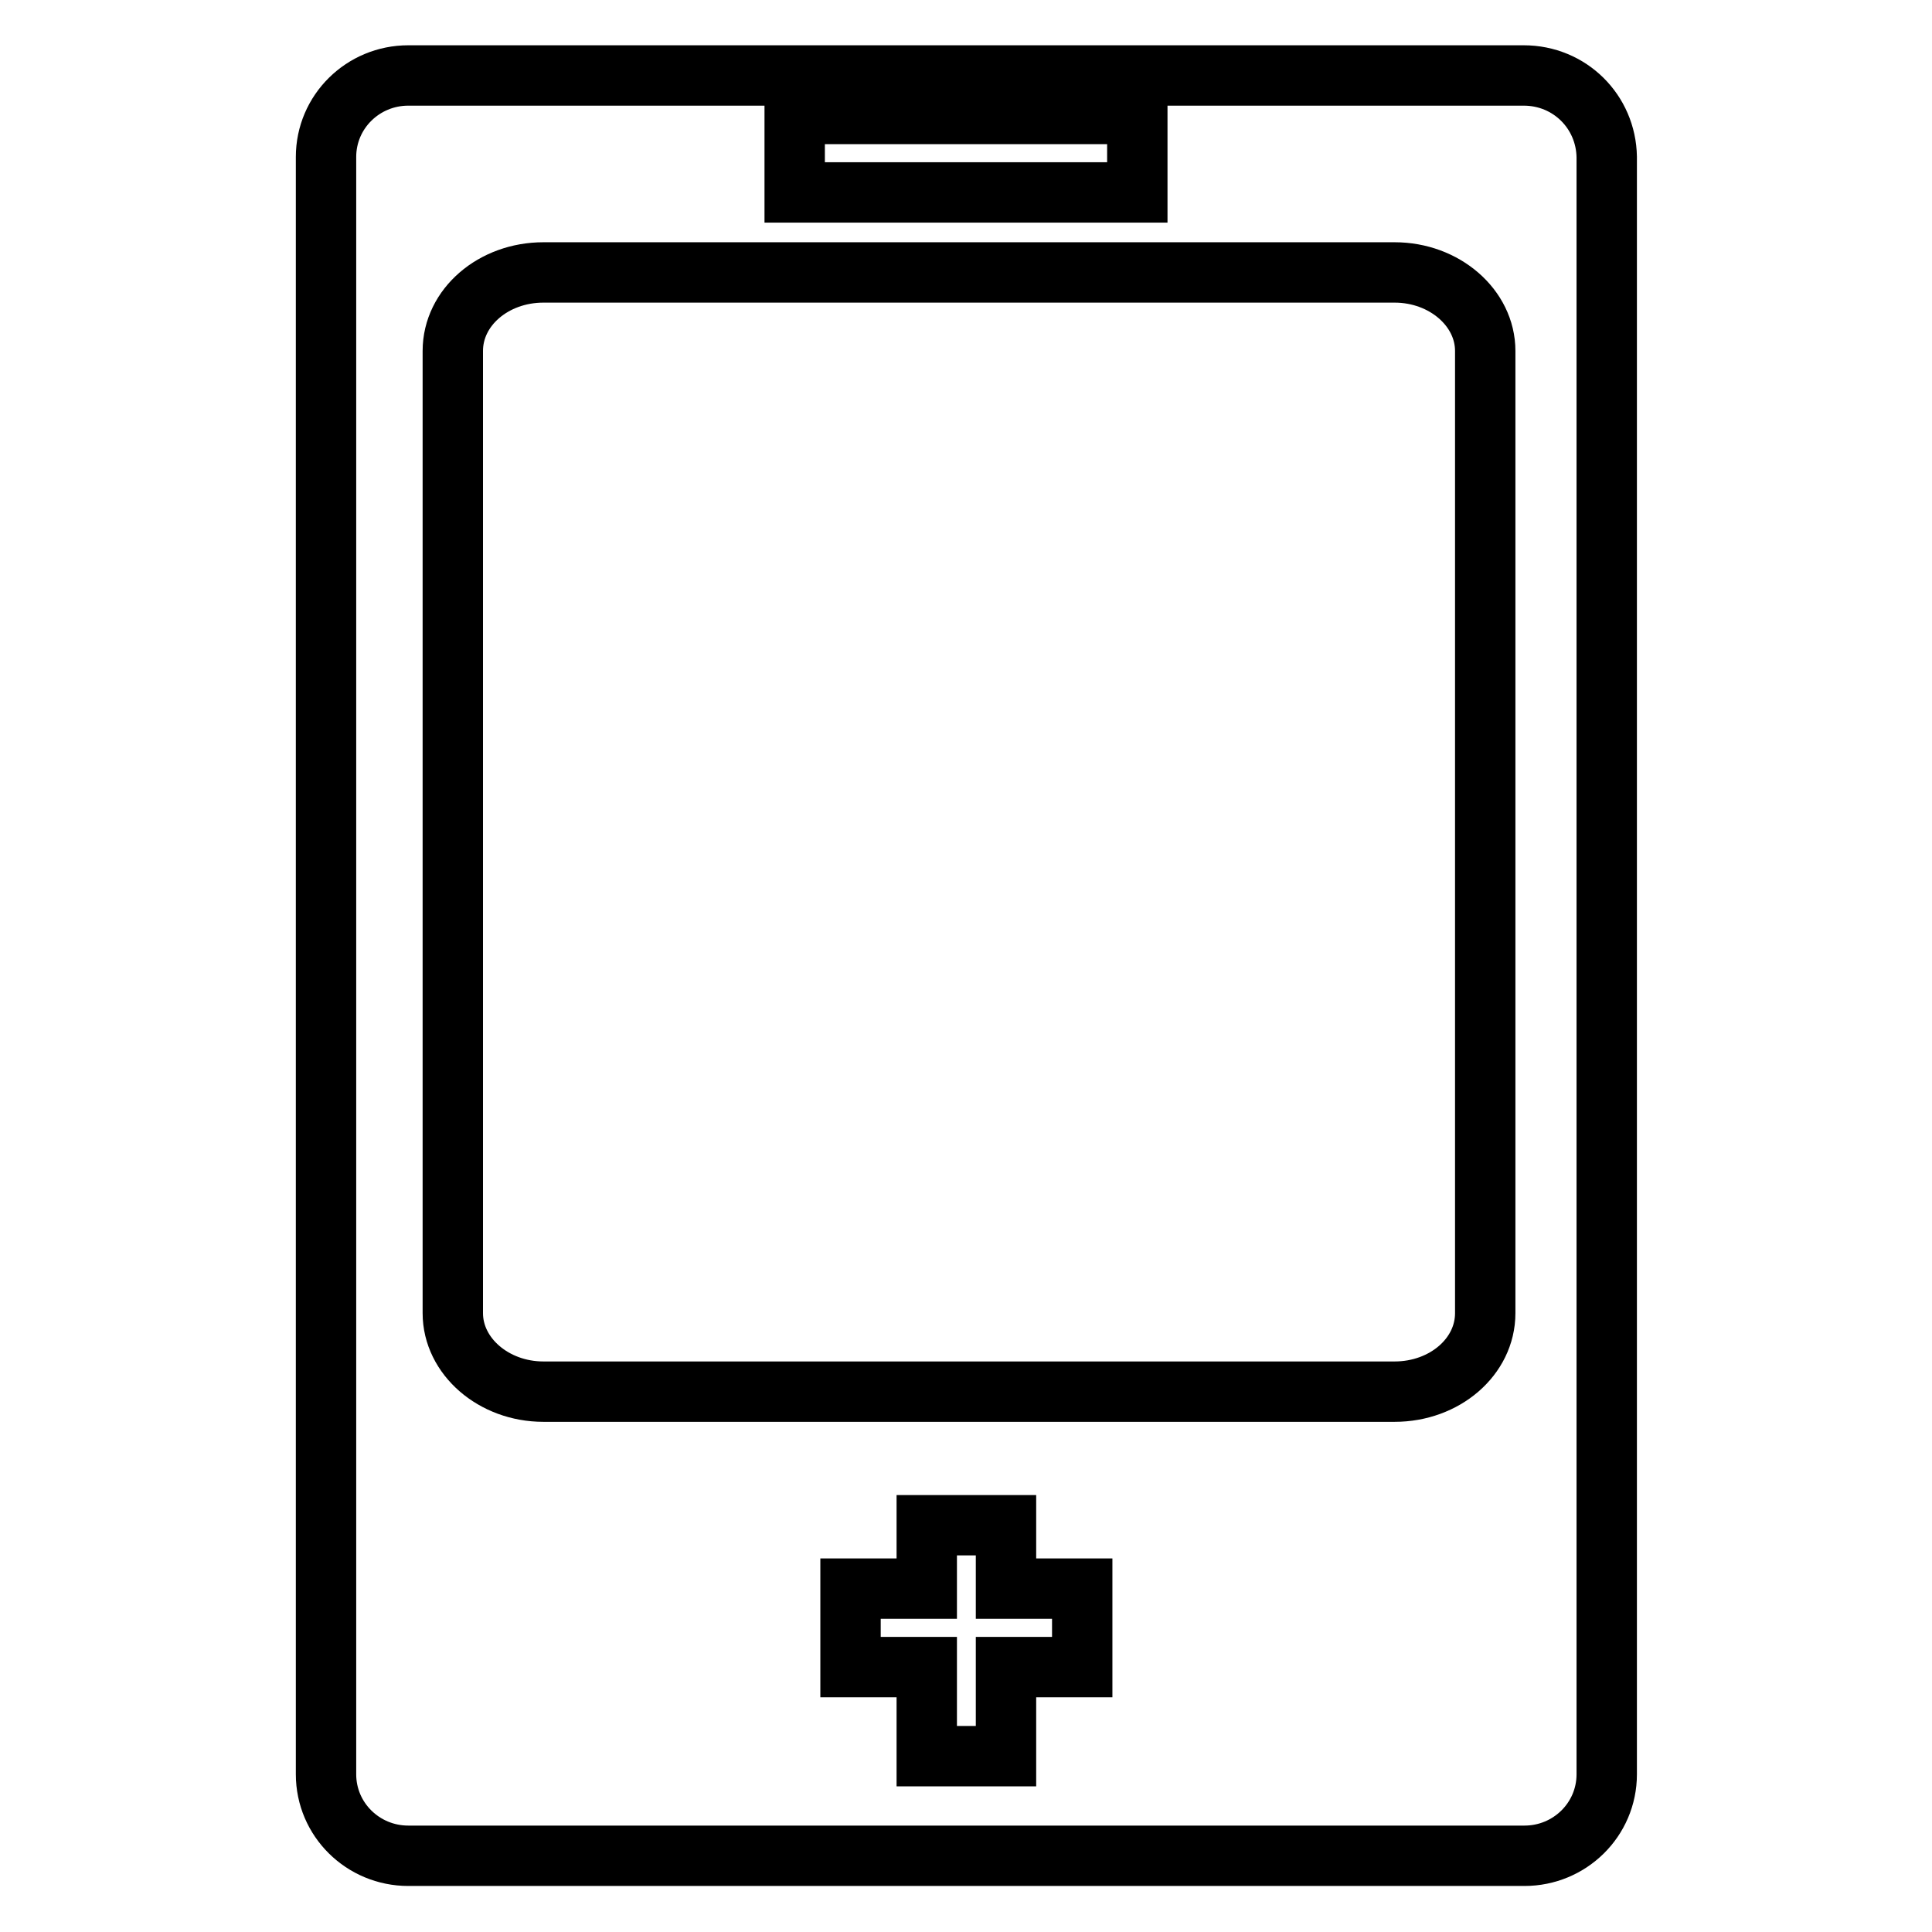
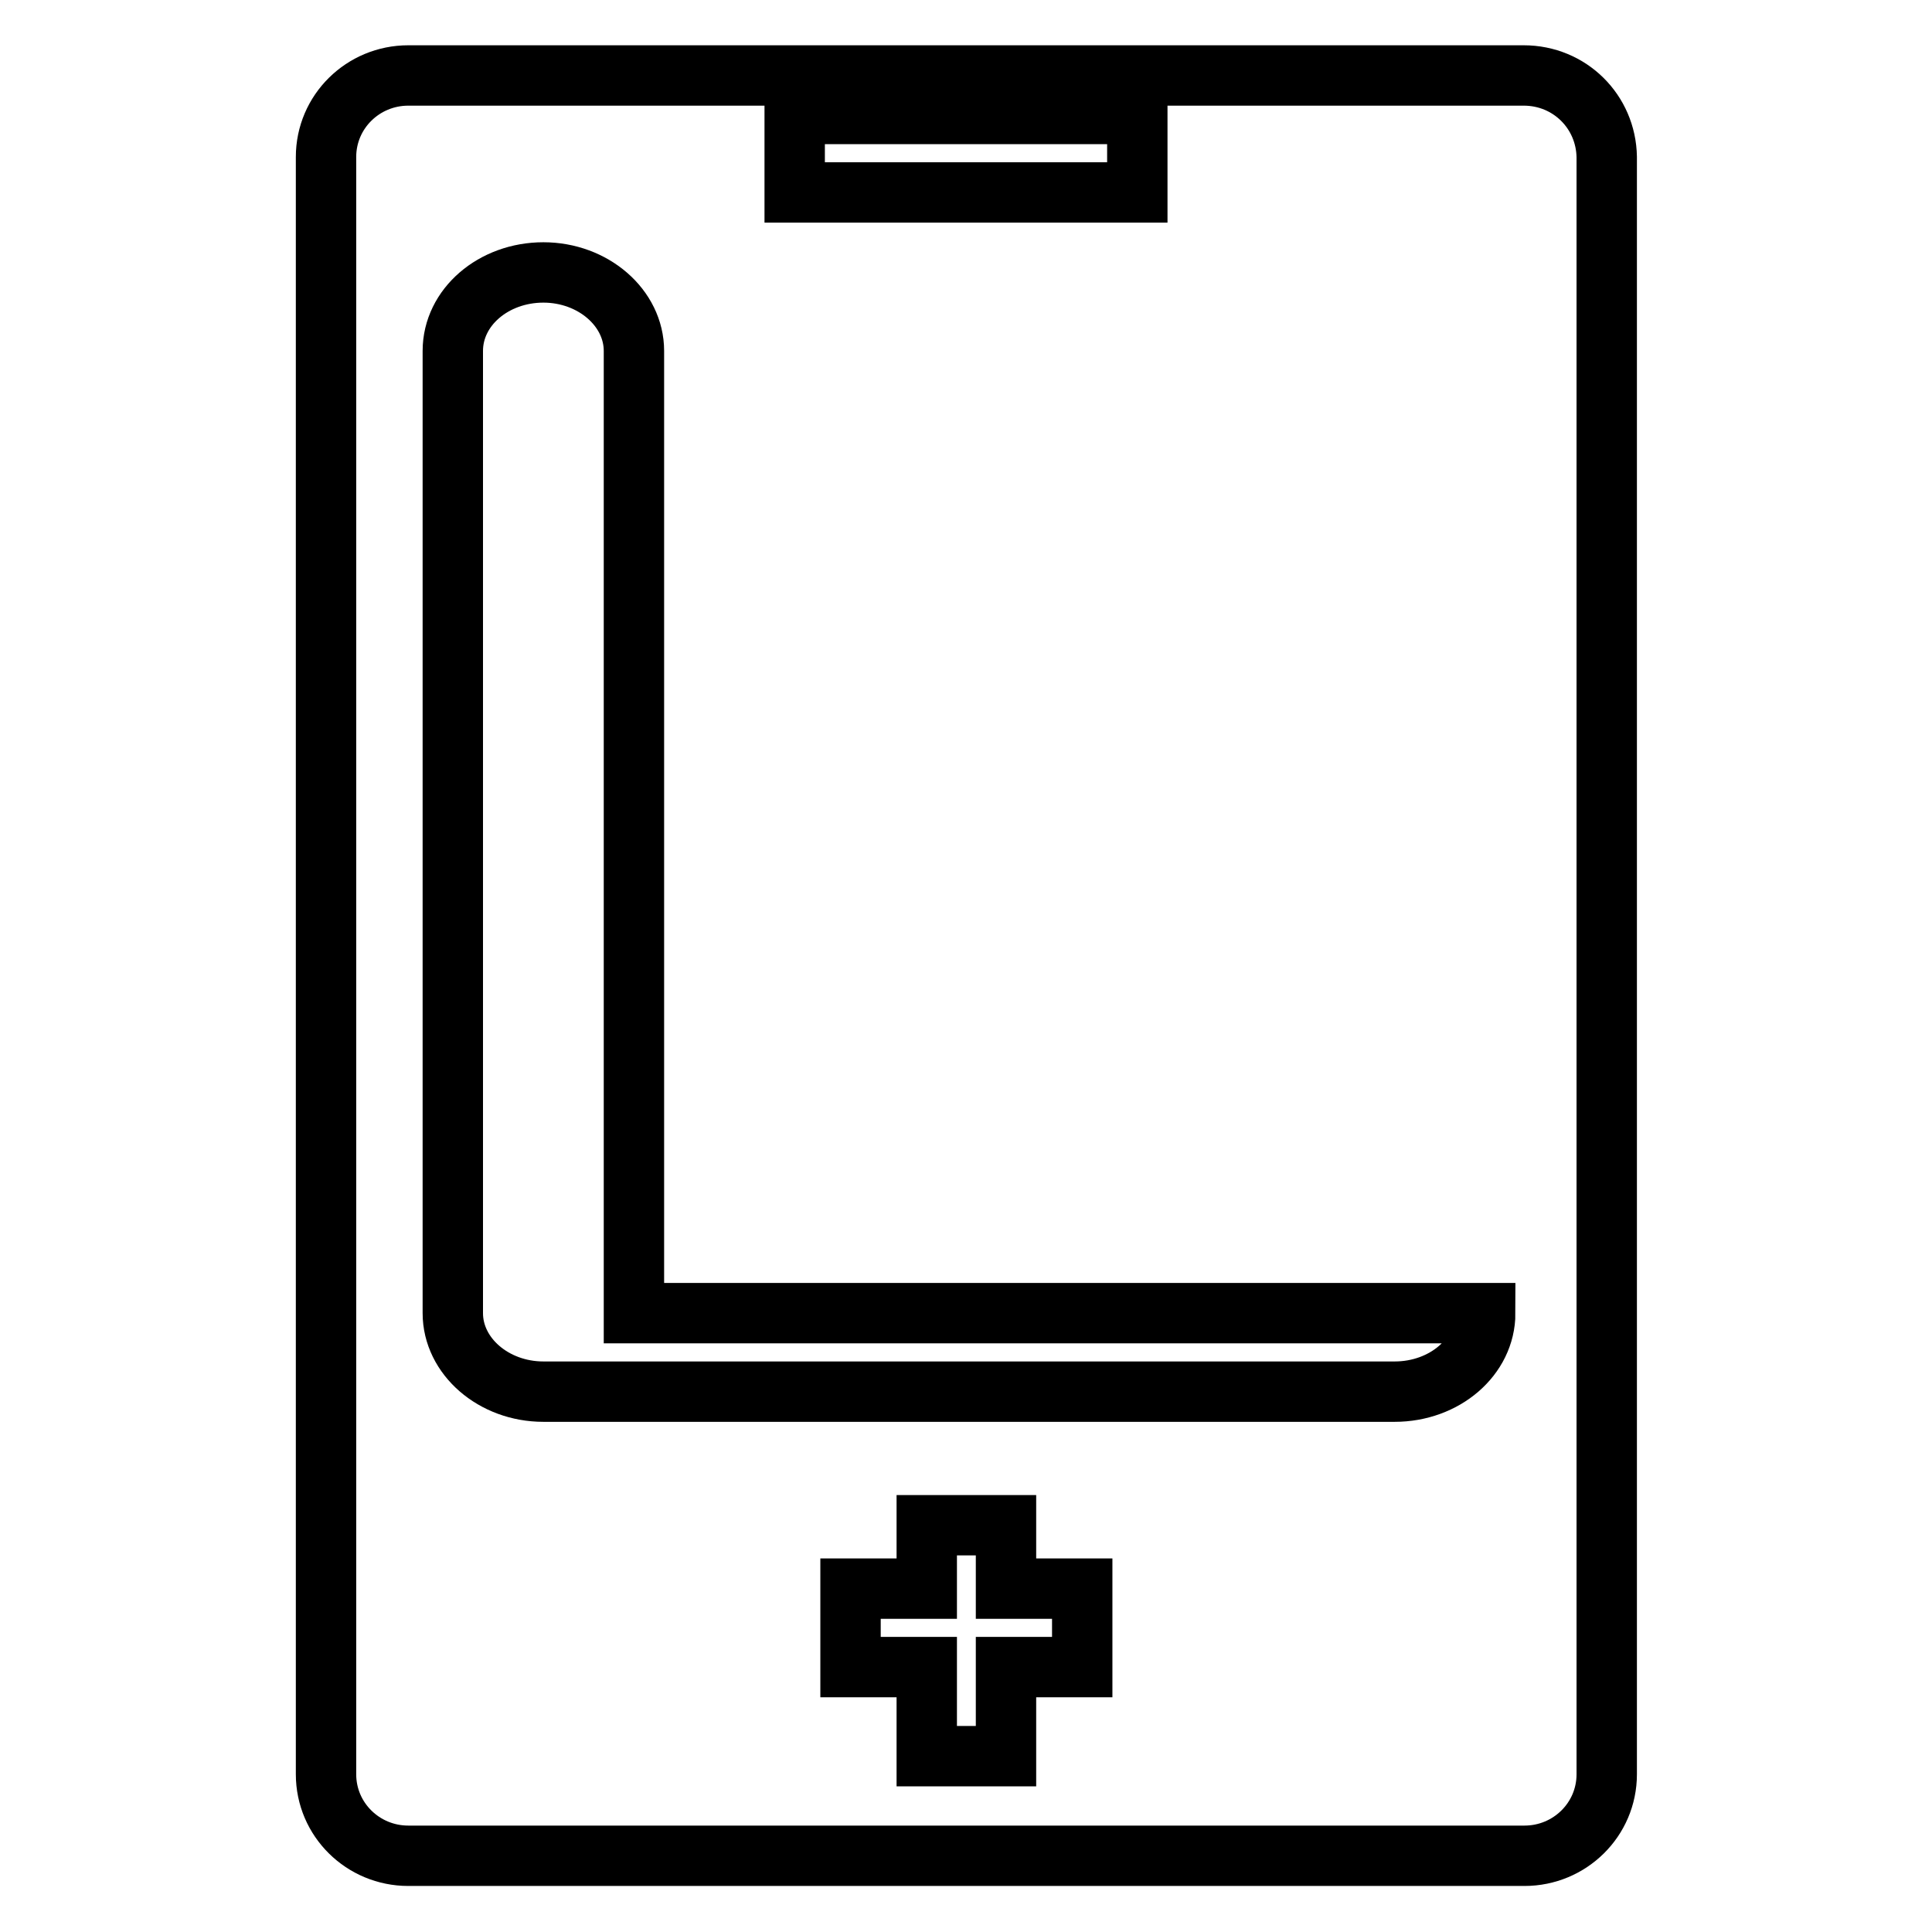
<svg xmlns="http://www.w3.org/2000/svg" version="1.1" x="0px" y="0px" viewBox="0 0 256 256" enable-background="new 0 0 256 256" xml:space="preserve">
  <g>
-     <path stroke-width="8" fill-opacity="0" stroke="#000000" d="M201.9,10H54.1c-6,0-10.9,4.8-10.9,10.8v214.3c0,6,4.9,10.8,10.9,10.8h147.9c6,0,10.9-4.8,10.9-10.8V20.8 C212.8,14.8,208,10,201.9,10L201.9,10z M105.3,15.1h45.4v10.4h-45.4V15.1z M143.4,220.9h-10.1v11.8h-10.5v-11.8h-10.1v-10.4h10.1 v-8.4h10.5v8.4h10.1V220.9z M196.8,174c0,5.8-5.4,10.4-12,10.4H72c-6.6,0-12-4.7-12-10.4V46.5c0-5.8,5.4-10.4,12-10.4h112.8 c6.6,0,12,4.7,12,10.4V174L196.8,174z" />
+     <path stroke-width="8" fill-opacity="0" stroke="#000000" d="M201.9,10H54.1c-6,0-10.9,4.8-10.9,10.8v214.3c0,6,4.9,10.8,10.9,10.8h147.9c6,0,10.9-4.8,10.9-10.8V20.8 C212.8,14.8,208,10,201.9,10L201.9,10z M105.3,15.1h45.4v10.4h-45.4V15.1z M143.4,220.9h-10.1v11.8h-10.5v-11.8h-10.1v-10.4h10.1 v-8.4h10.5v8.4h10.1V220.9z M196.8,174c0,5.8-5.4,10.4-12,10.4H72c-6.6,0-12-4.7-12-10.4V46.5c0-5.8,5.4-10.4,12-10.4c6.6,0,12,4.7,12,10.4V174L196.8,174z" />
  </g>
</svg>